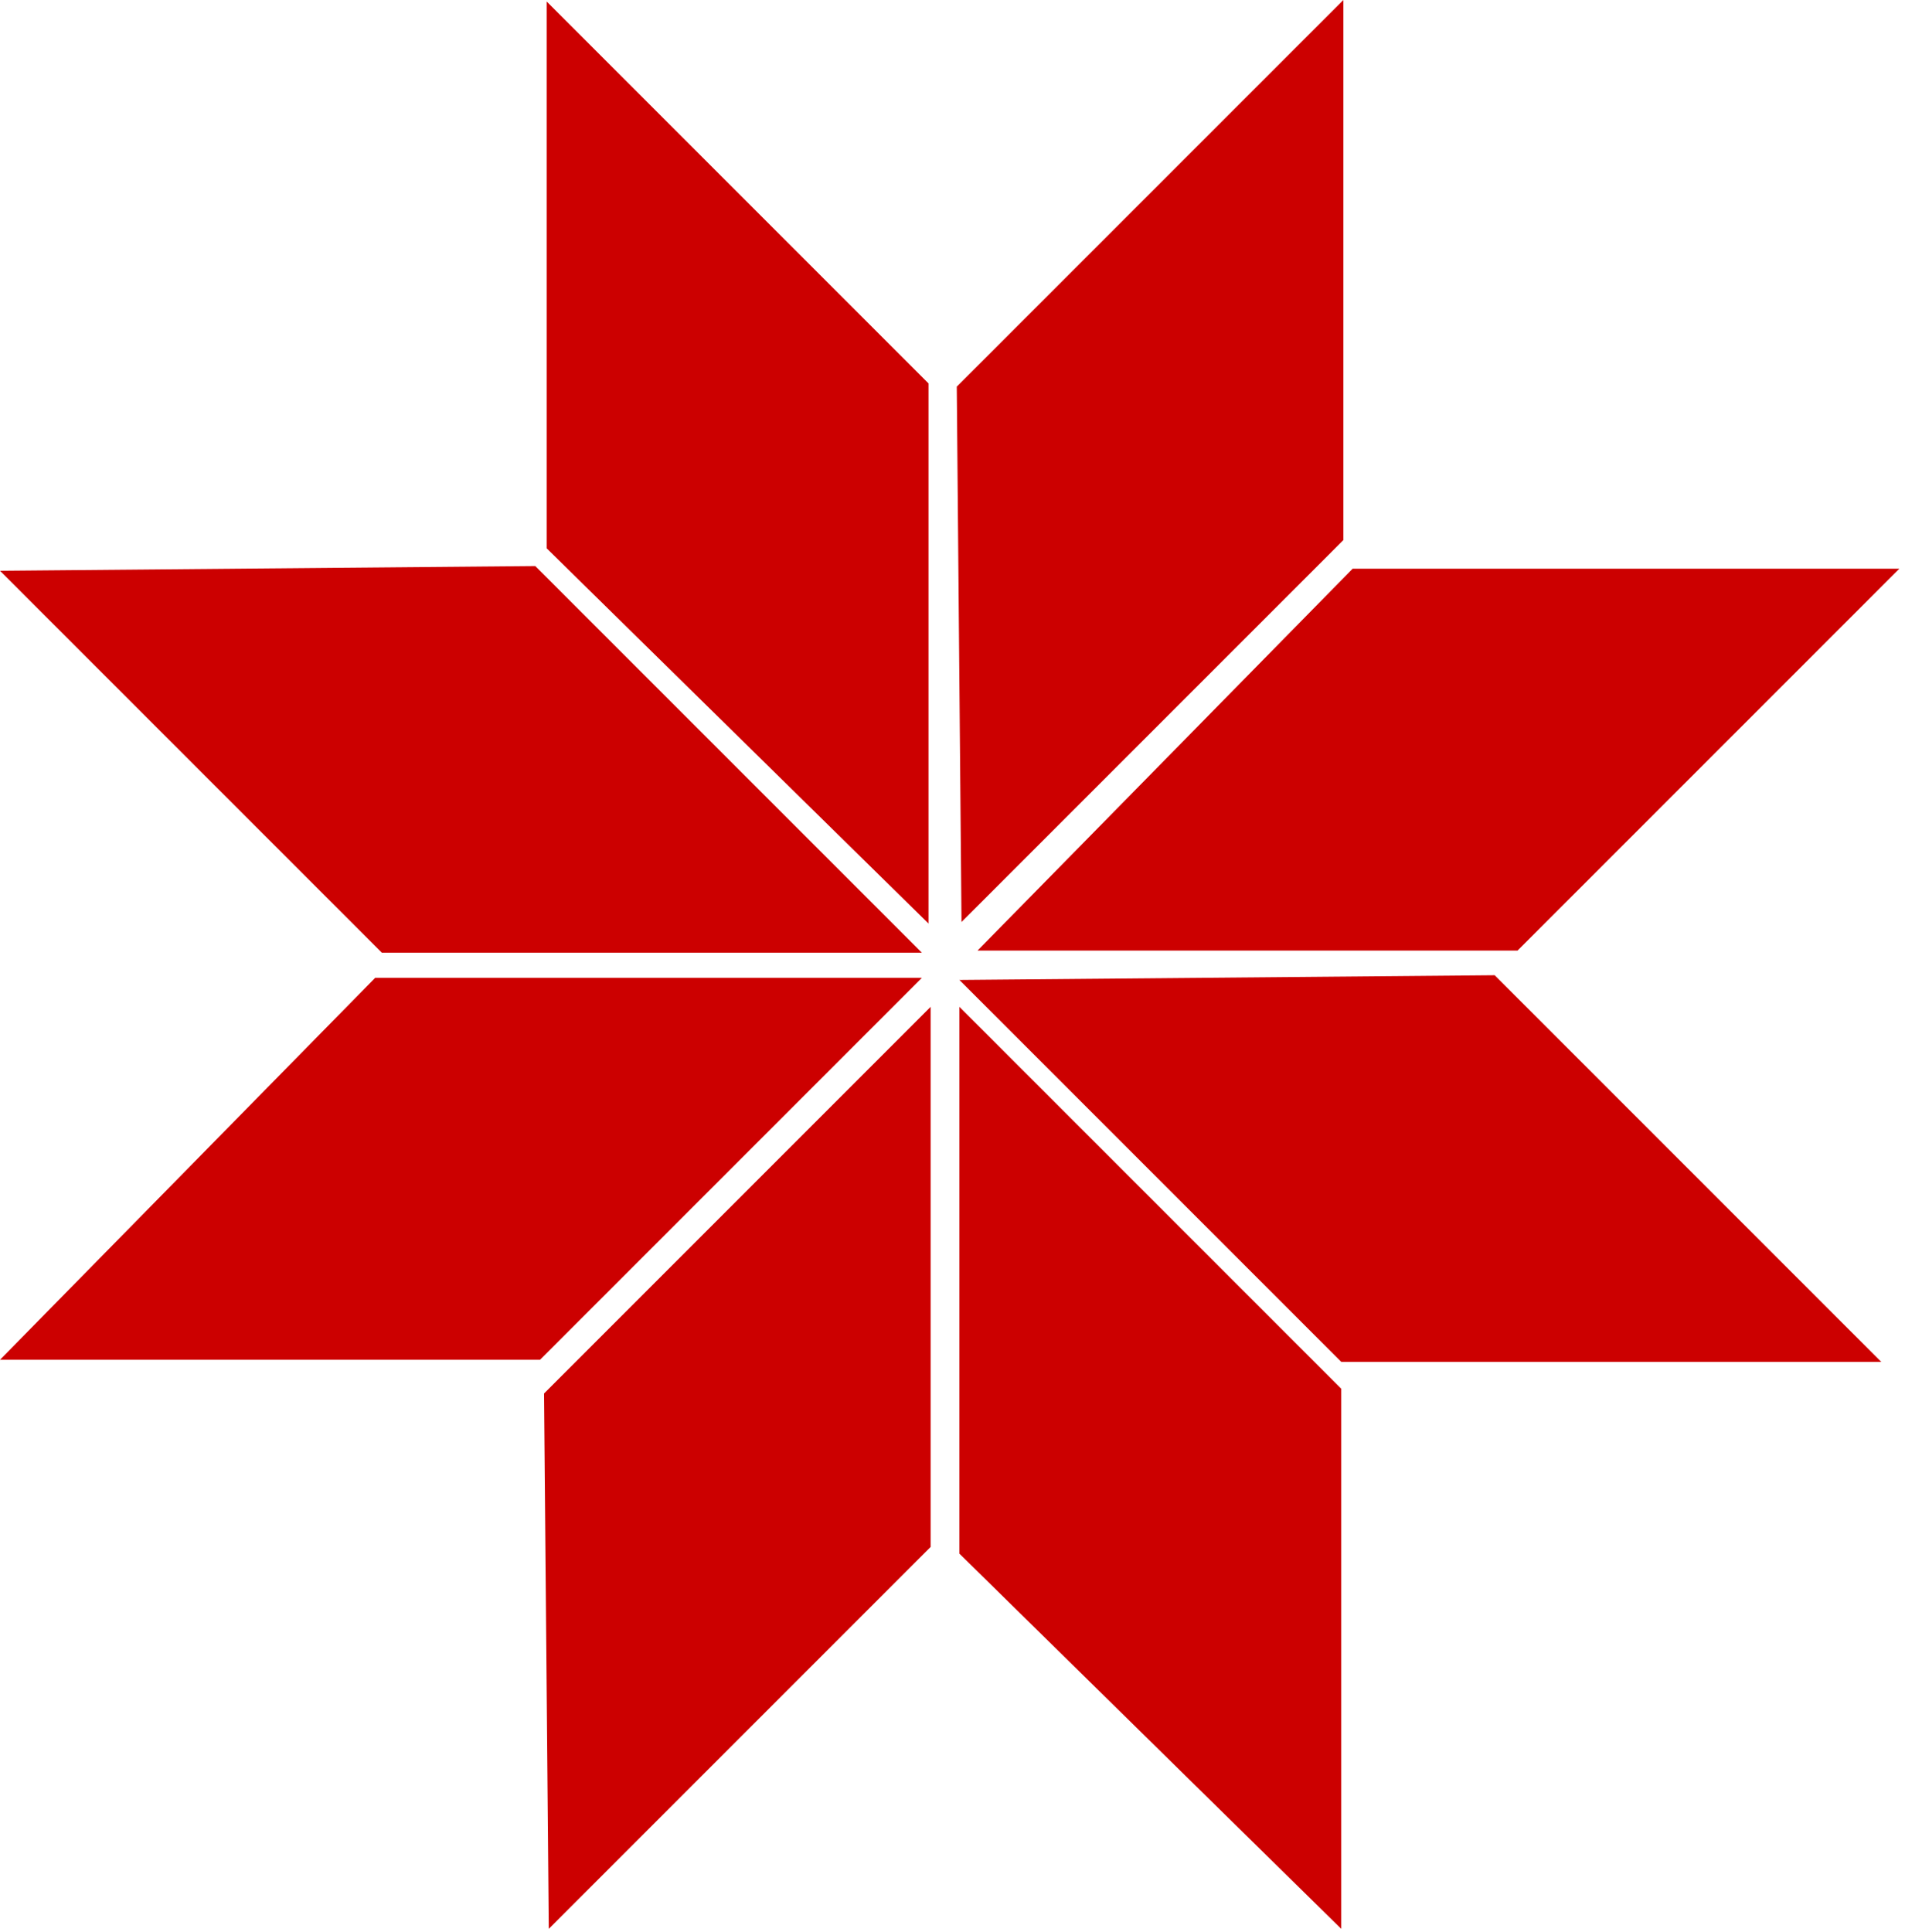
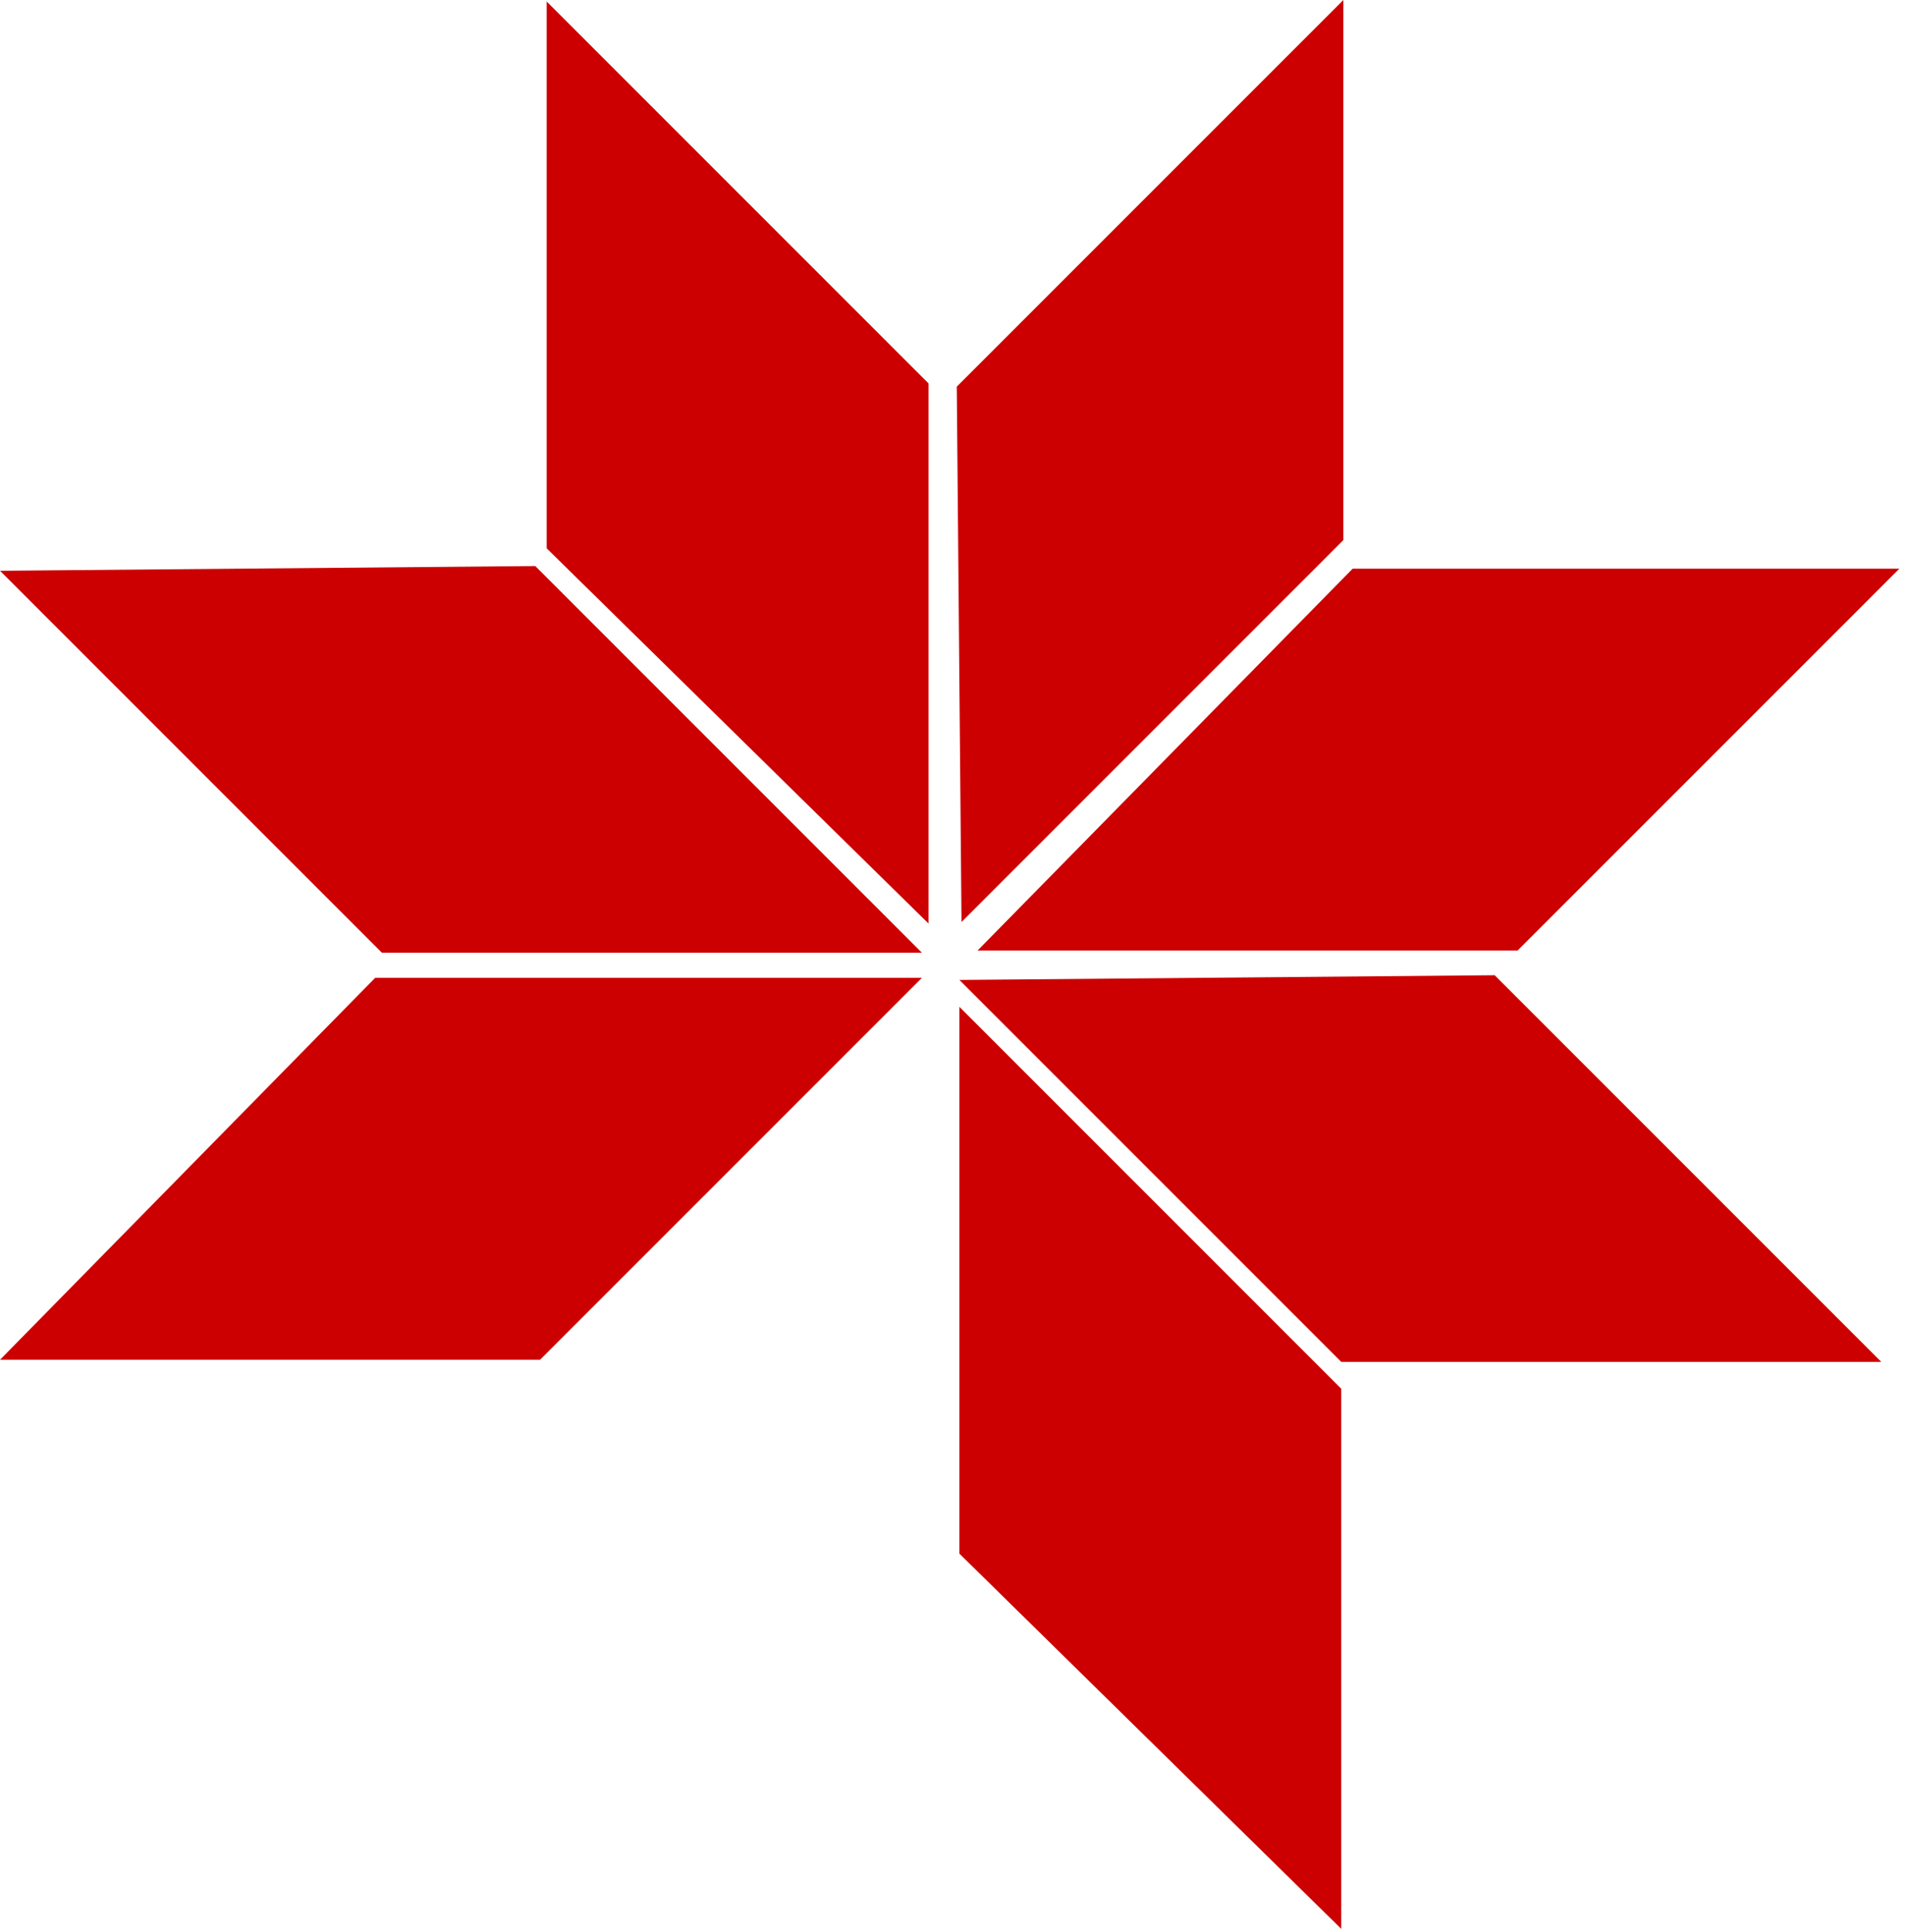
<svg xmlns="http://www.w3.org/2000/svg" width="217" height="220" viewBox="0 0 217 220" fill="none">
  <path d="M61.515 154.866H0L42.734 111.37H105.011L61.515 154.866Z" fill="#CC0000" />
  <path d="M152.785 155.106L109.287 111.608L170.261 111.07L214.297 155.106L152.785 155.106Z" fill="#CC0000" />
  <path d="M43.497 108.504L-0 65.007L60.973 64.468L105.01 108.504L43.497 108.504Z" fill="#CC0000" />
  <path d="M152.783 158.165L152.783 219.68L109.287 176.946L109.287 114.669L152.783 158.165Z" fill="#CC0000" />
  <path d="M105.769 43.669L105.769 105.184L62.273 62.45L62.273 0.173L105.769 43.669Z" fill="#CC0000" />
  <path d="M172.864 108.264H111.349L154.083 64.768H216.36L172.864 108.264Z" fill="#CC0000" />
-   <path d="M106.009 176.182L62.511 219.679L61.972 158.706L106.009 114.669L106.009 176.182Z" fill="#CC0000" />
  <path d="M153.023 61.512L109.526 105.01L108.987 44.036L153.023 1.09079e-05L153.023 61.512Z" fill="#CC0000" />
</svg>